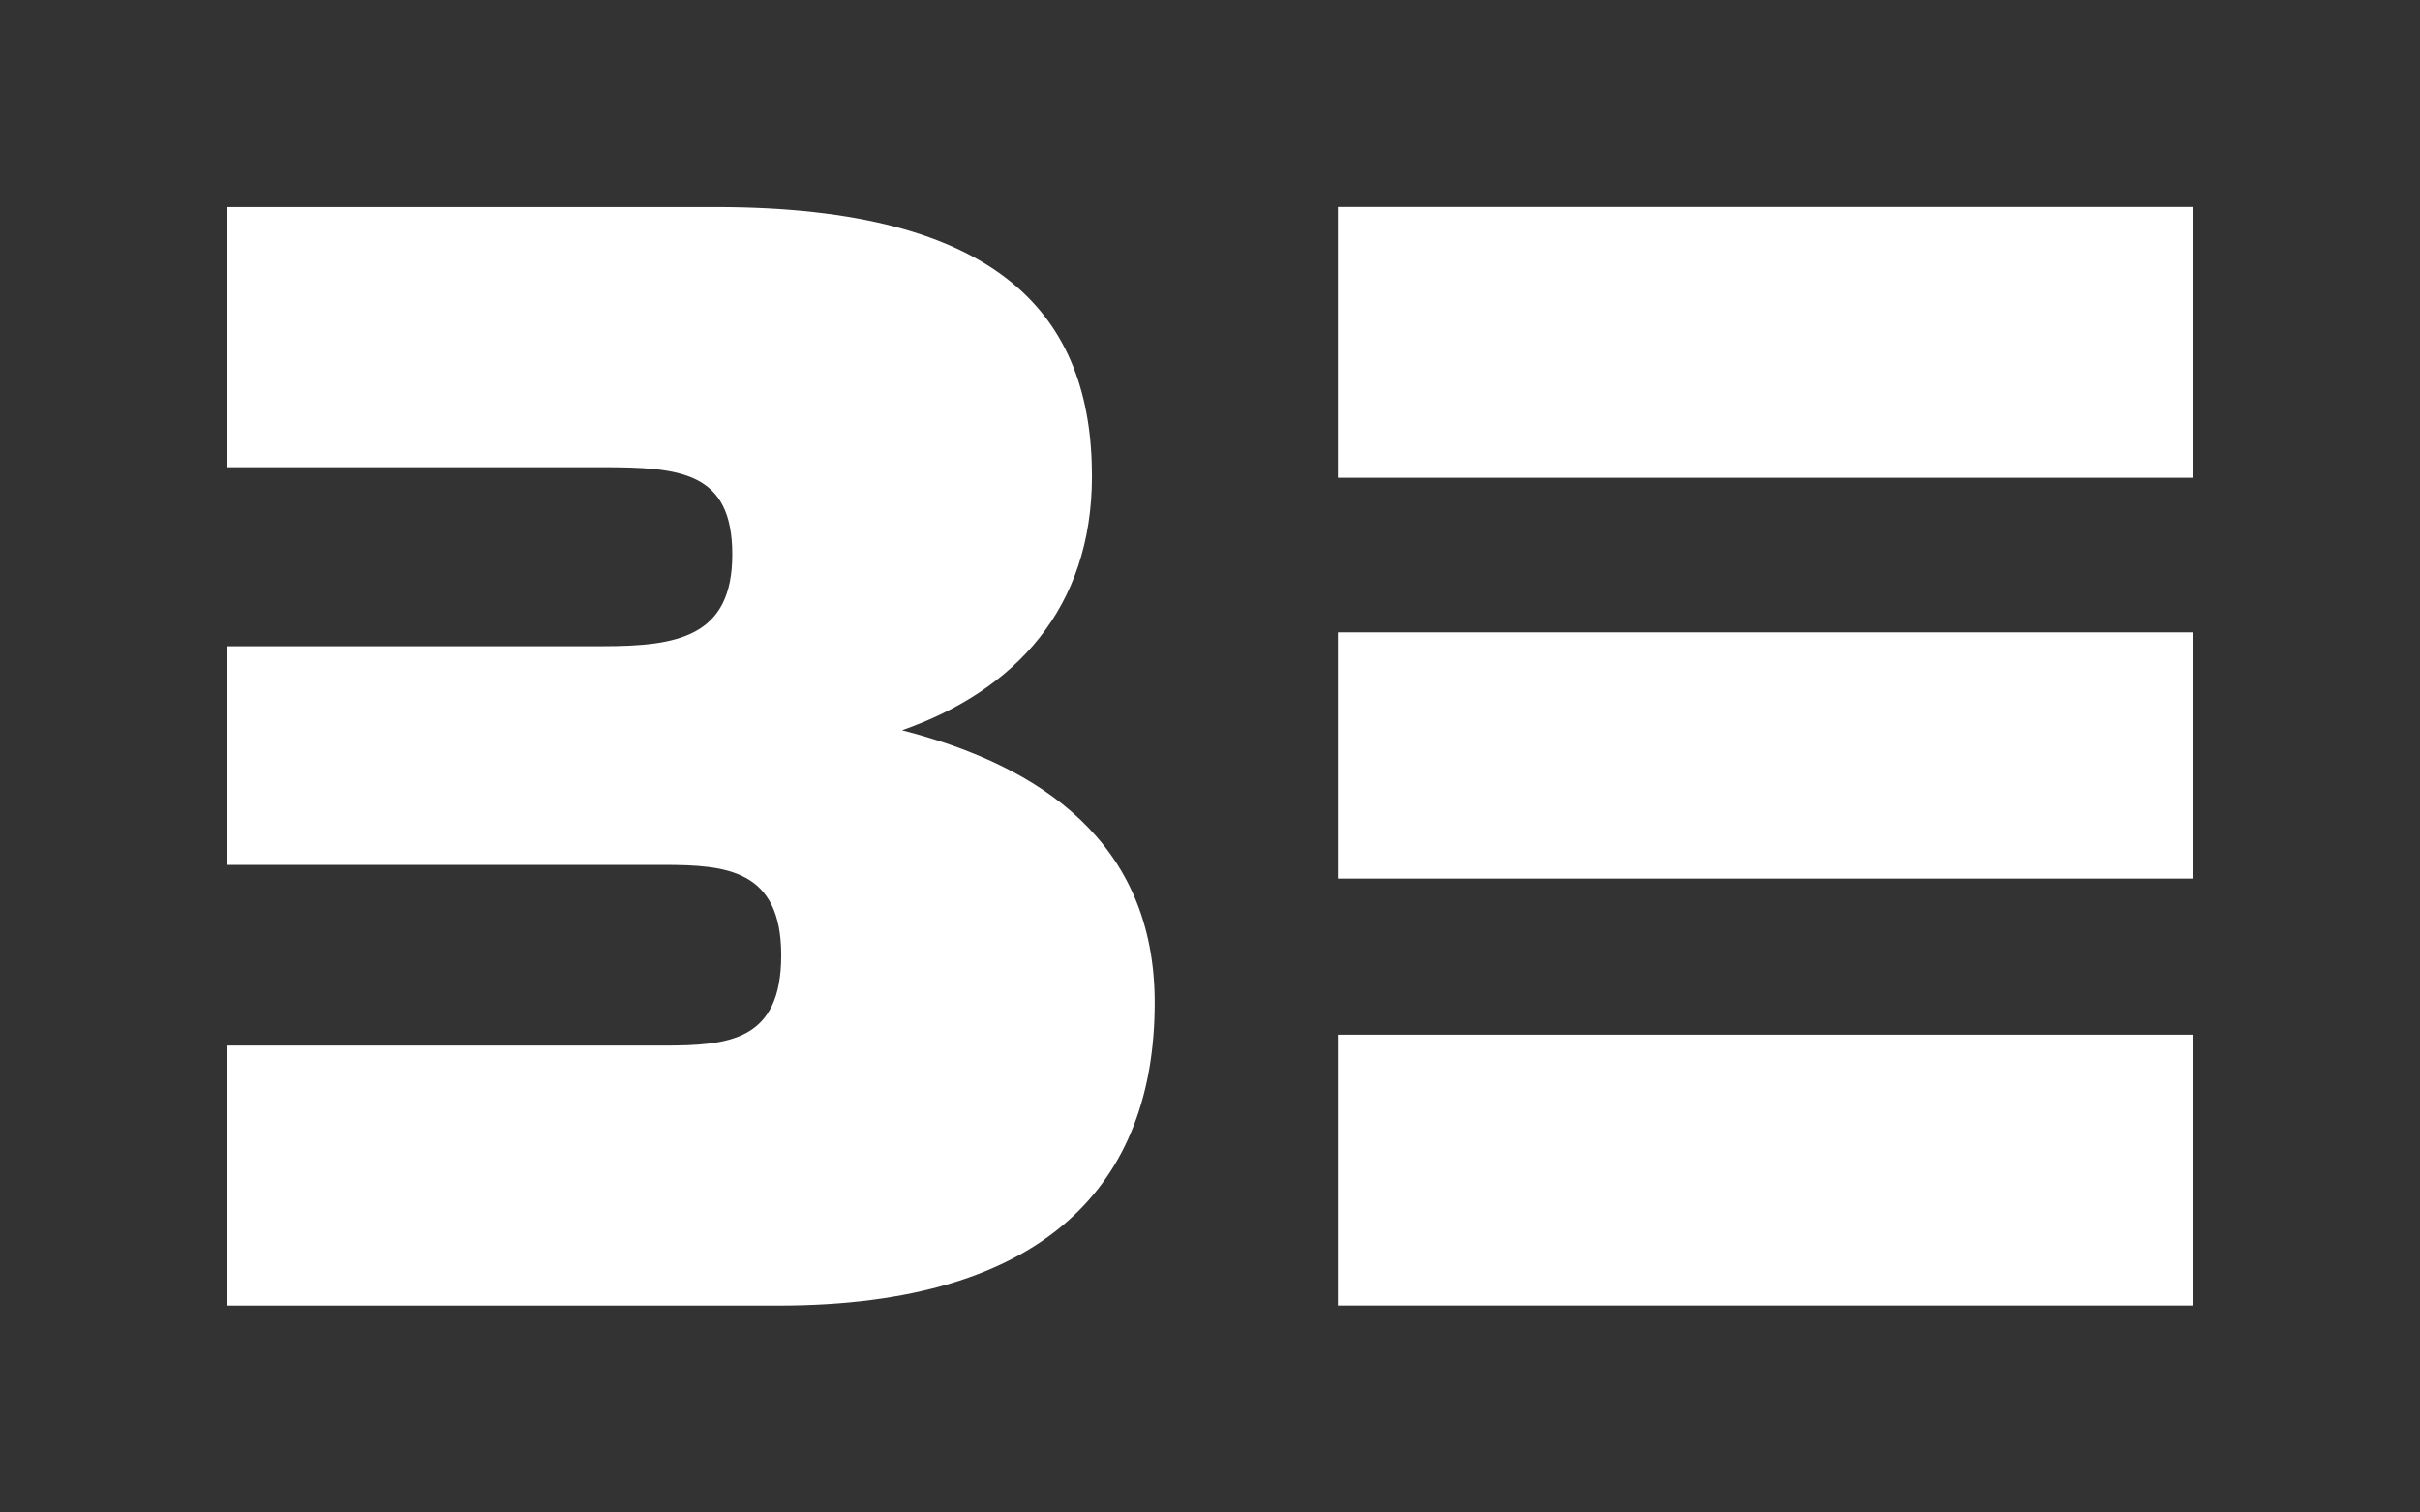
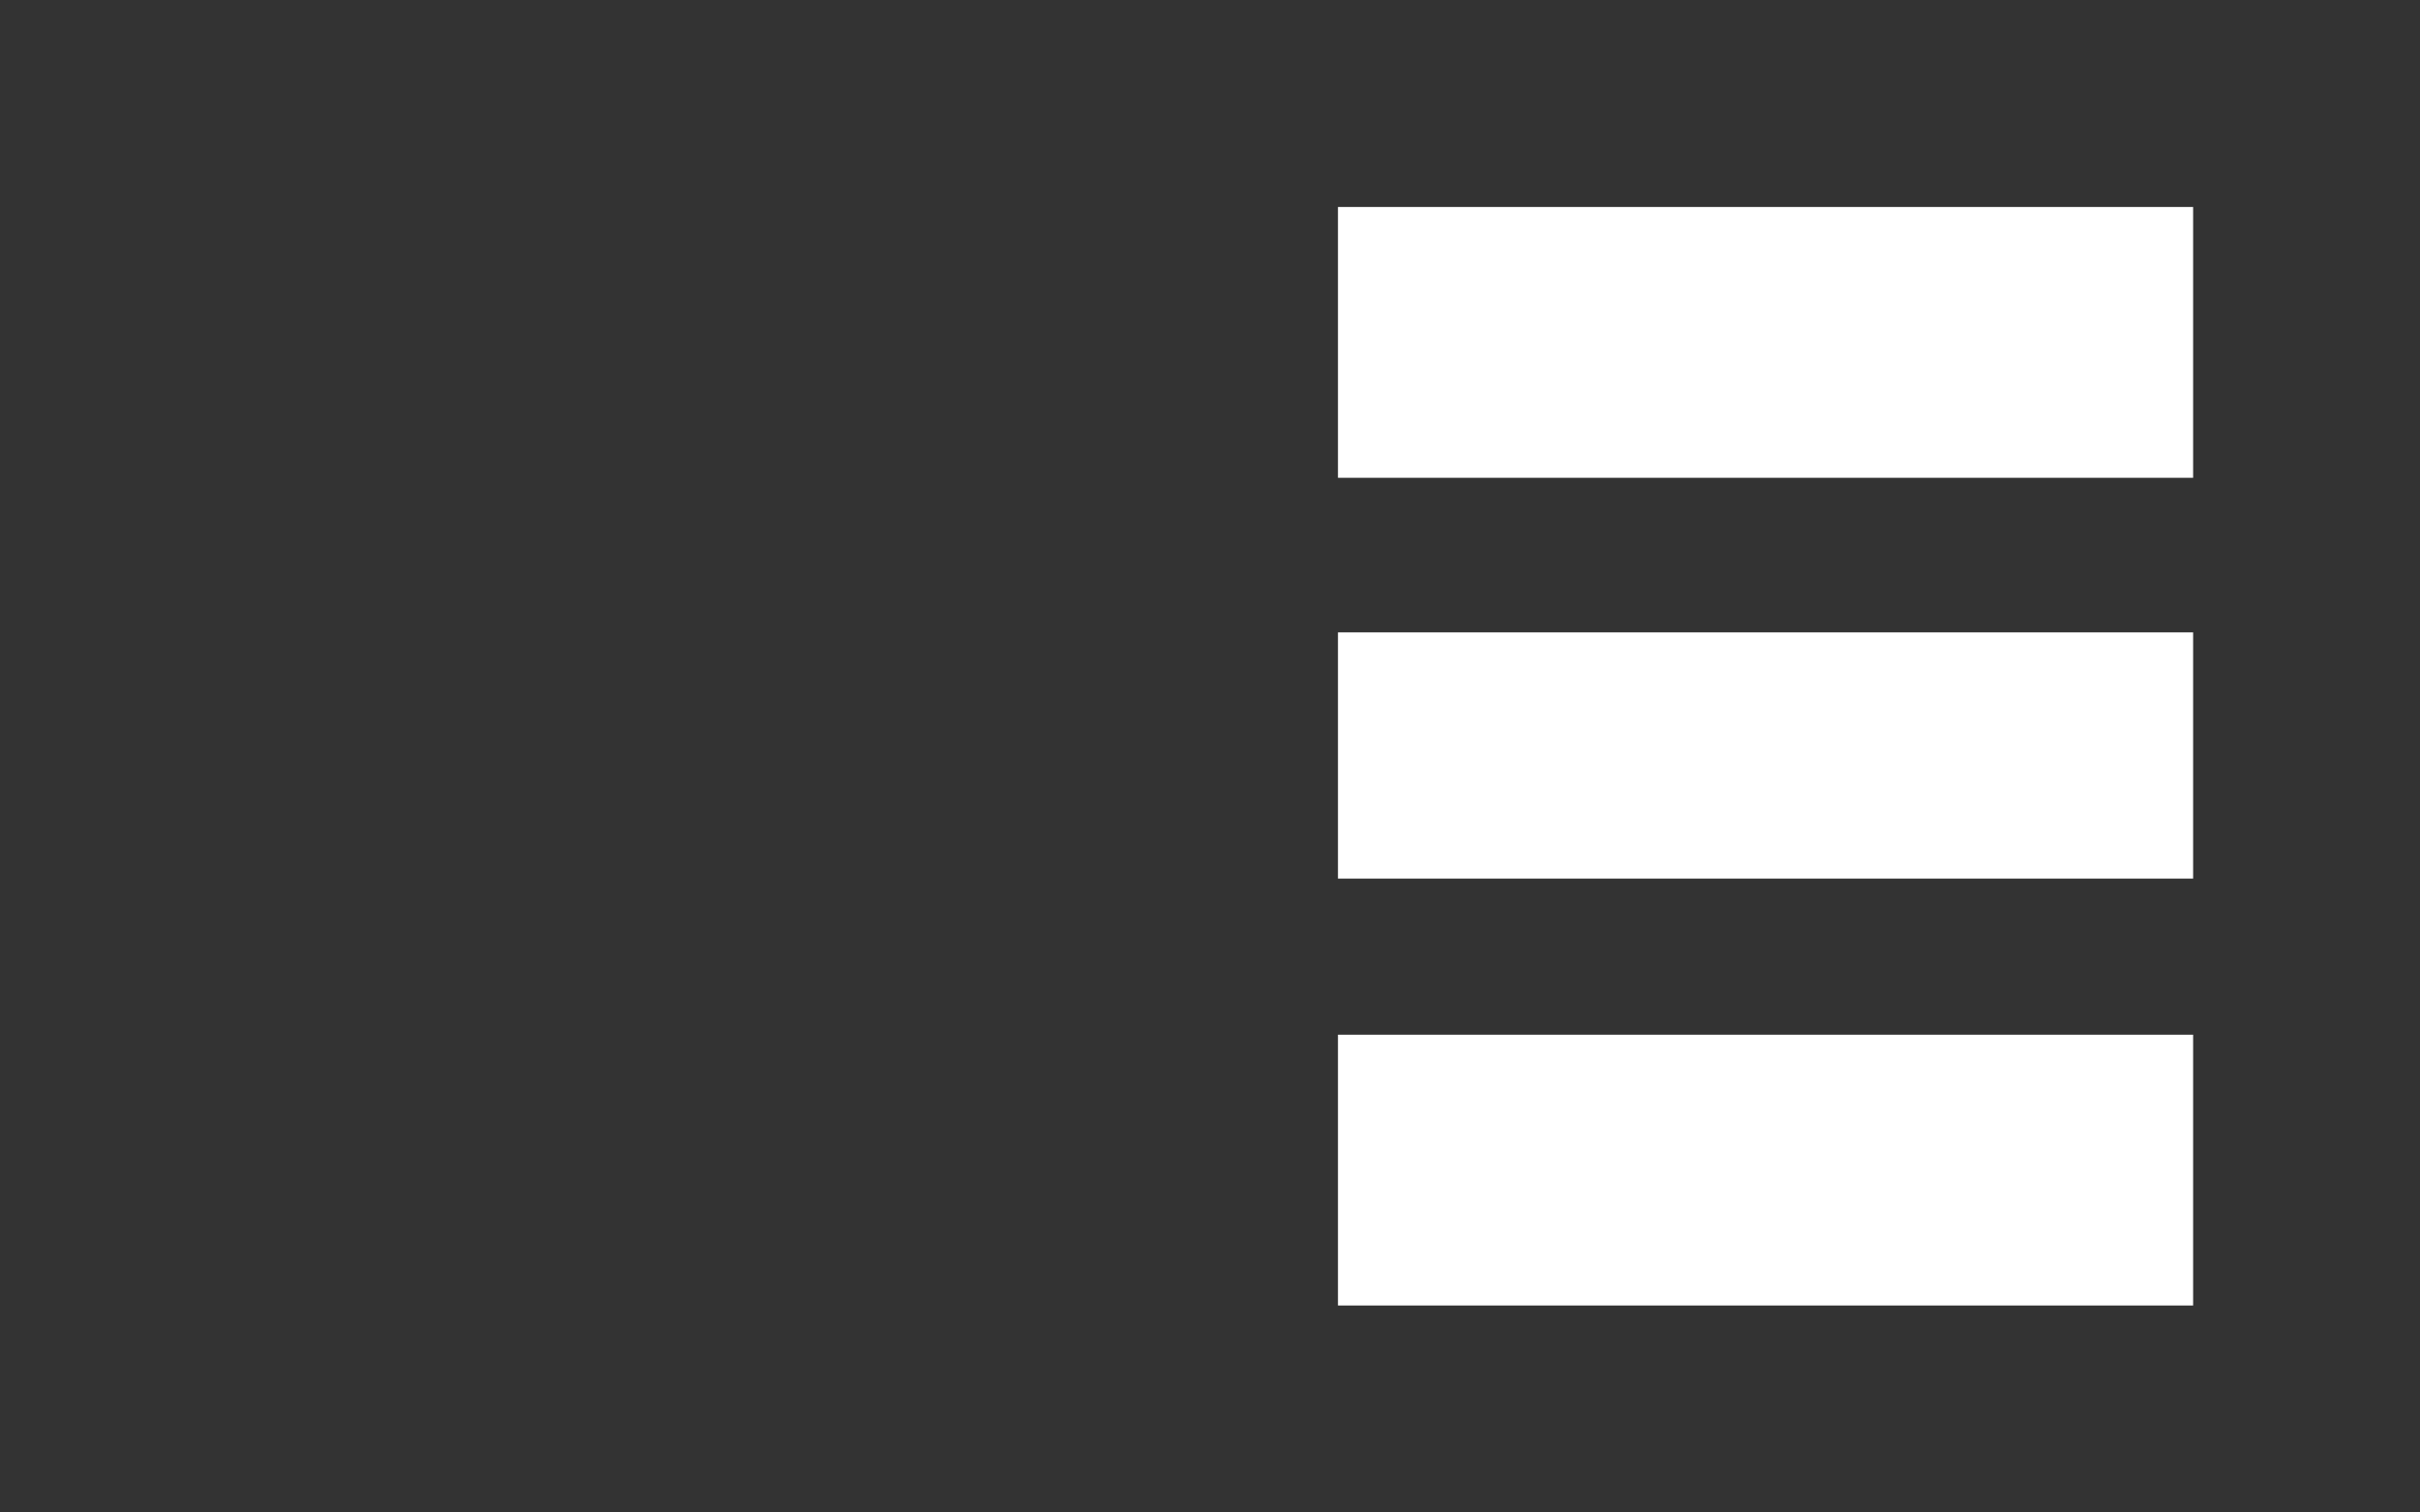
<svg xmlns="http://www.w3.org/2000/svg" id="Layer_1" viewBox="0 0 320 200">
  <rect x="0" y="0" width="320" height="200" fill="#333333" stroke="none" />
  <defs>
    <style>.cls-1{fill:#fff;stroke-width:0px;}</style>
  </defs>
-   <path class="cls-1" d="m119.29,96.56c14.98-5.25,25.1-16.19,25.1-33.58,0-21.05-11.94-35.6-49.77-35.6H30v34.4h49.64c10.32,0,17.19.59,17.19,11.53s-7.28,12.14-17.19,12.14H30v28.92h57.73c8.3,0,15.57.61,15.57,11.94s-6.87,11.95-15.57,11.95H30v34.38h72.9c35.62,0,49.79-16.37,49.79-40.06,0-21.24-15.18-31.35-33.39-36.01Z" />
-   <path class="cls-1" d="m176.92,83.62v32.56h113.08v-32.56h-113.08Zm0-56.25v35.81h113.08V27.37h-113.08Zm0,109.45v35.81h113.08v-35.81h-113.08Z" />
+   <path class="cls-1" d="m176.92,83.62v32.56h113.08v-32.56h-113.08Zm0-56.25v35.81h113.08V27.37Zm0,109.45v35.81h113.08v-35.81h-113.08Z" />
</svg>